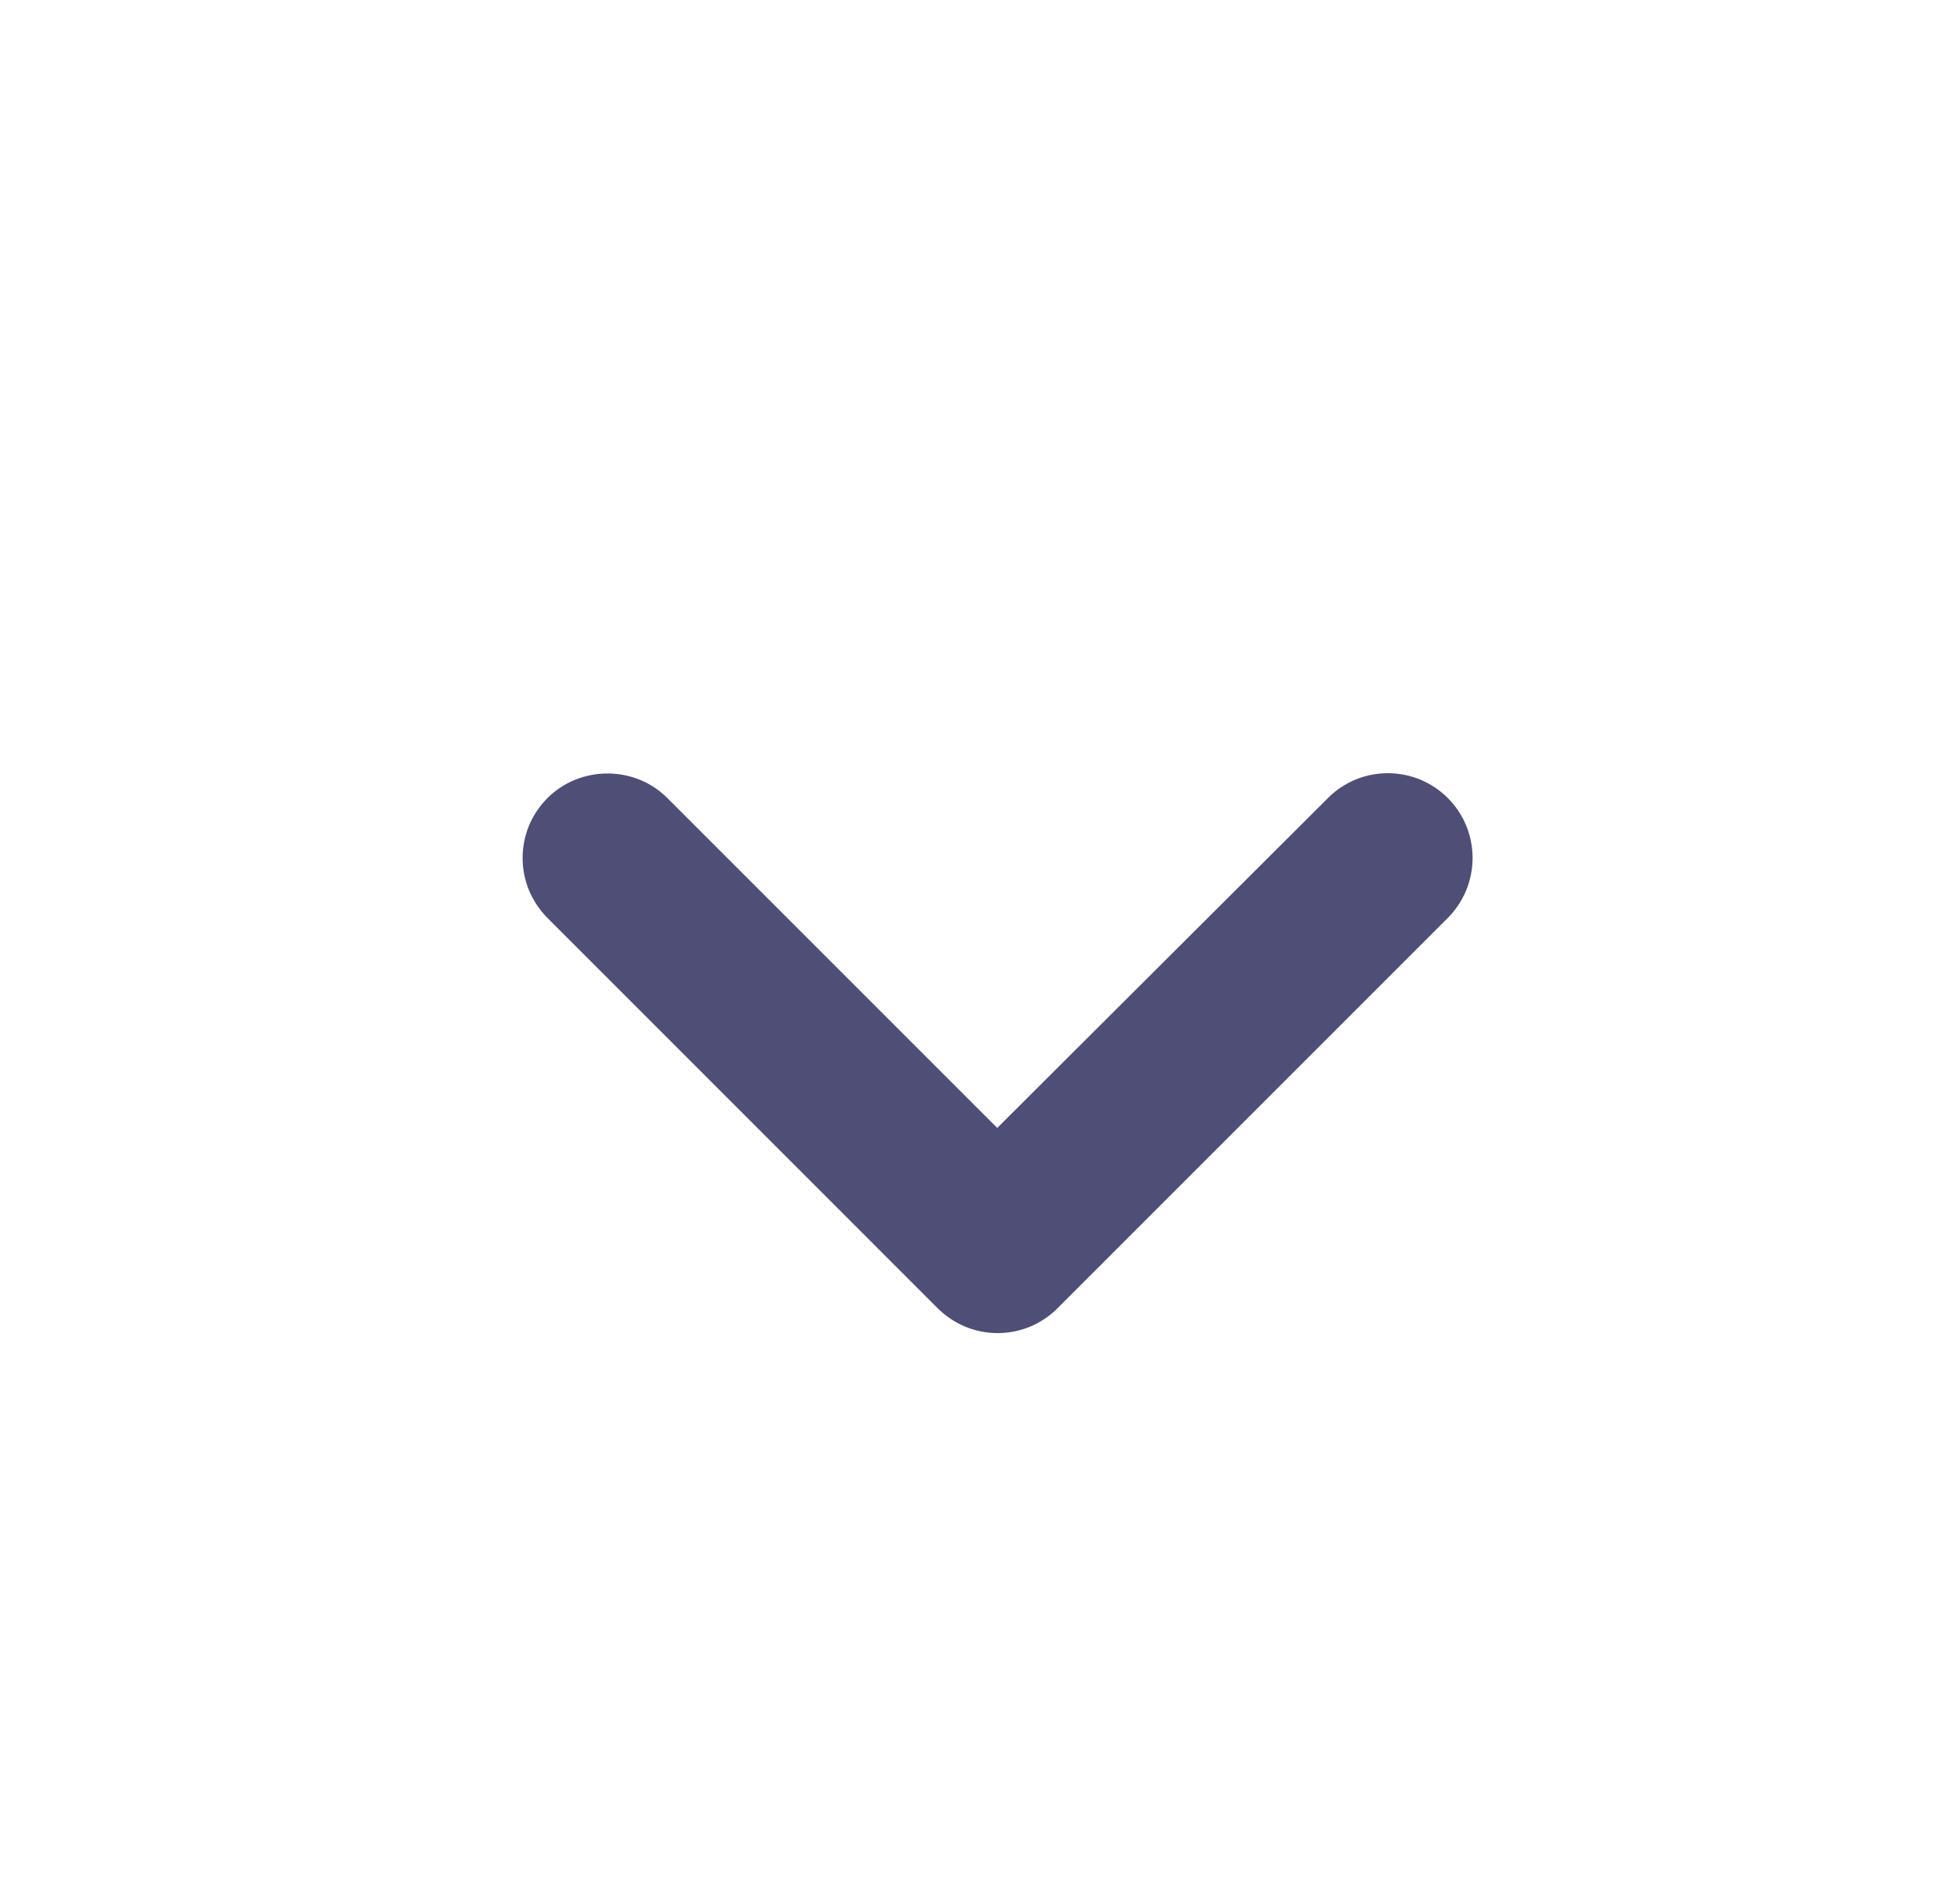
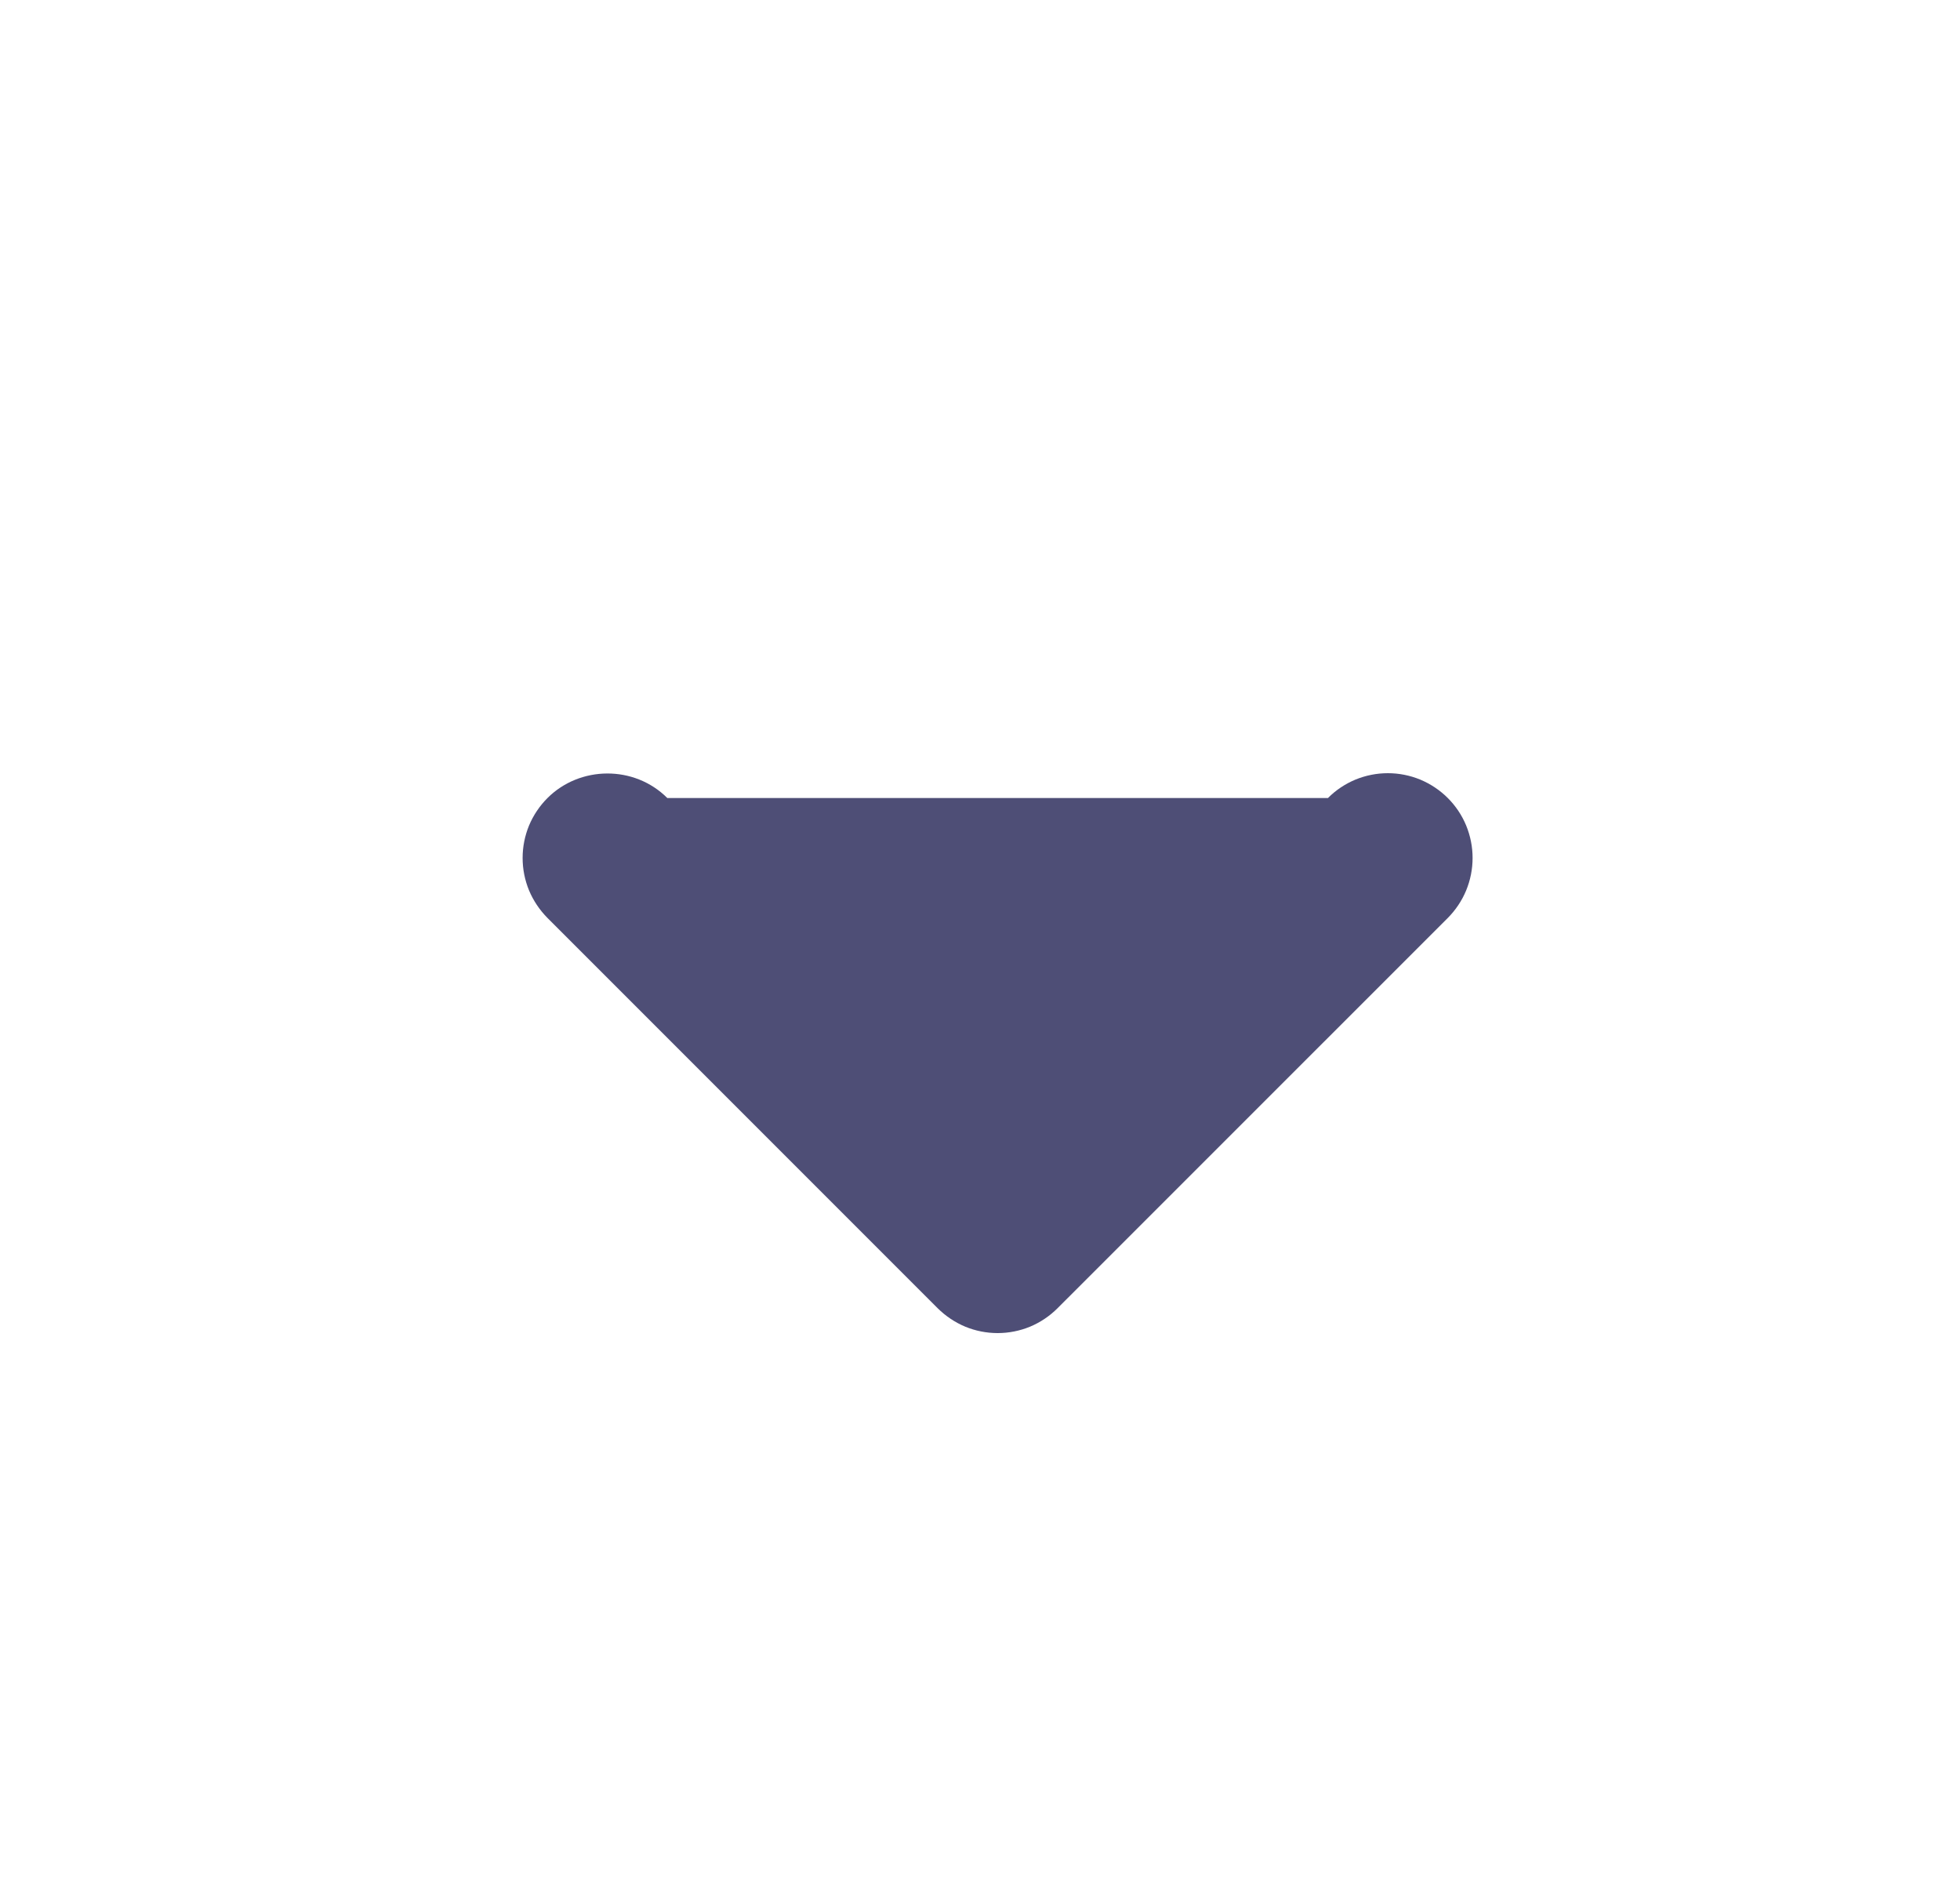
<svg xmlns="http://www.w3.org/2000/svg" width="25" height="24" viewBox="0 0 25 24" fill="none">
-   <path d="M6.983 10.177C6.883 10.277 6.803 10.396 6.748 10.527C6.694 10.659 6.666 10.799 6.666 10.941C6.666 11.083 6.694 11.224 6.748 11.355C6.803 11.486 6.883 11.605 6.983 11.706L11.96 16.683C12.061 16.783 12.18 16.863 12.311 16.918C12.442 16.972 12.583 17 12.725 17C12.867 17 13.008 16.972 13.139 16.918C13.27 16.863 13.389 16.783 13.489 16.683L18.467 11.706C18.567 11.605 18.647 11.486 18.701 11.355C18.755 11.224 18.783 11.083 18.783 10.941C18.783 10.799 18.755 10.659 18.701 10.527C18.647 10.396 18.567 10.277 18.467 10.177C18.366 10.076 18.247 9.997 18.116 9.942C17.985 9.888 17.844 9.86 17.702 9.86C17.56 9.86 17.42 9.888 17.288 9.942C17.157 9.997 17.038 10.076 16.938 10.177L12.72 14.384L8.512 10.177C8.089 9.754 7.395 9.765 6.983 10.177Z" fill="#4E4E76" />
+   <path d="M6.983 10.177C6.883 10.277 6.803 10.396 6.748 10.527C6.694 10.659 6.666 10.799 6.666 10.941C6.666 11.083 6.694 11.224 6.748 11.355C6.803 11.486 6.883 11.605 6.983 11.706L11.96 16.683C12.061 16.783 12.18 16.863 12.311 16.918C12.442 16.972 12.583 17 12.725 17C12.867 17 13.008 16.972 13.139 16.918C13.27 16.863 13.389 16.783 13.489 16.683L18.467 11.706C18.567 11.605 18.647 11.486 18.701 11.355C18.755 11.224 18.783 11.083 18.783 10.941C18.783 10.799 18.755 10.659 18.701 10.527C18.647 10.396 18.567 10.277 18.467 10.177C18.366 10.076 18.247 9.997 18.116 9.942C17.985 9.888 17.844 9.86 17.702 9.86C17.56 9.86 17.42 9.888 17.288 9.942C17.157 9.997 17.038 10.076 16.938 10.177L8.512 10.177C8.089 9.754 7.395 9.765 6.983 10.177Z" fill="#4E4E76" />
</svg>